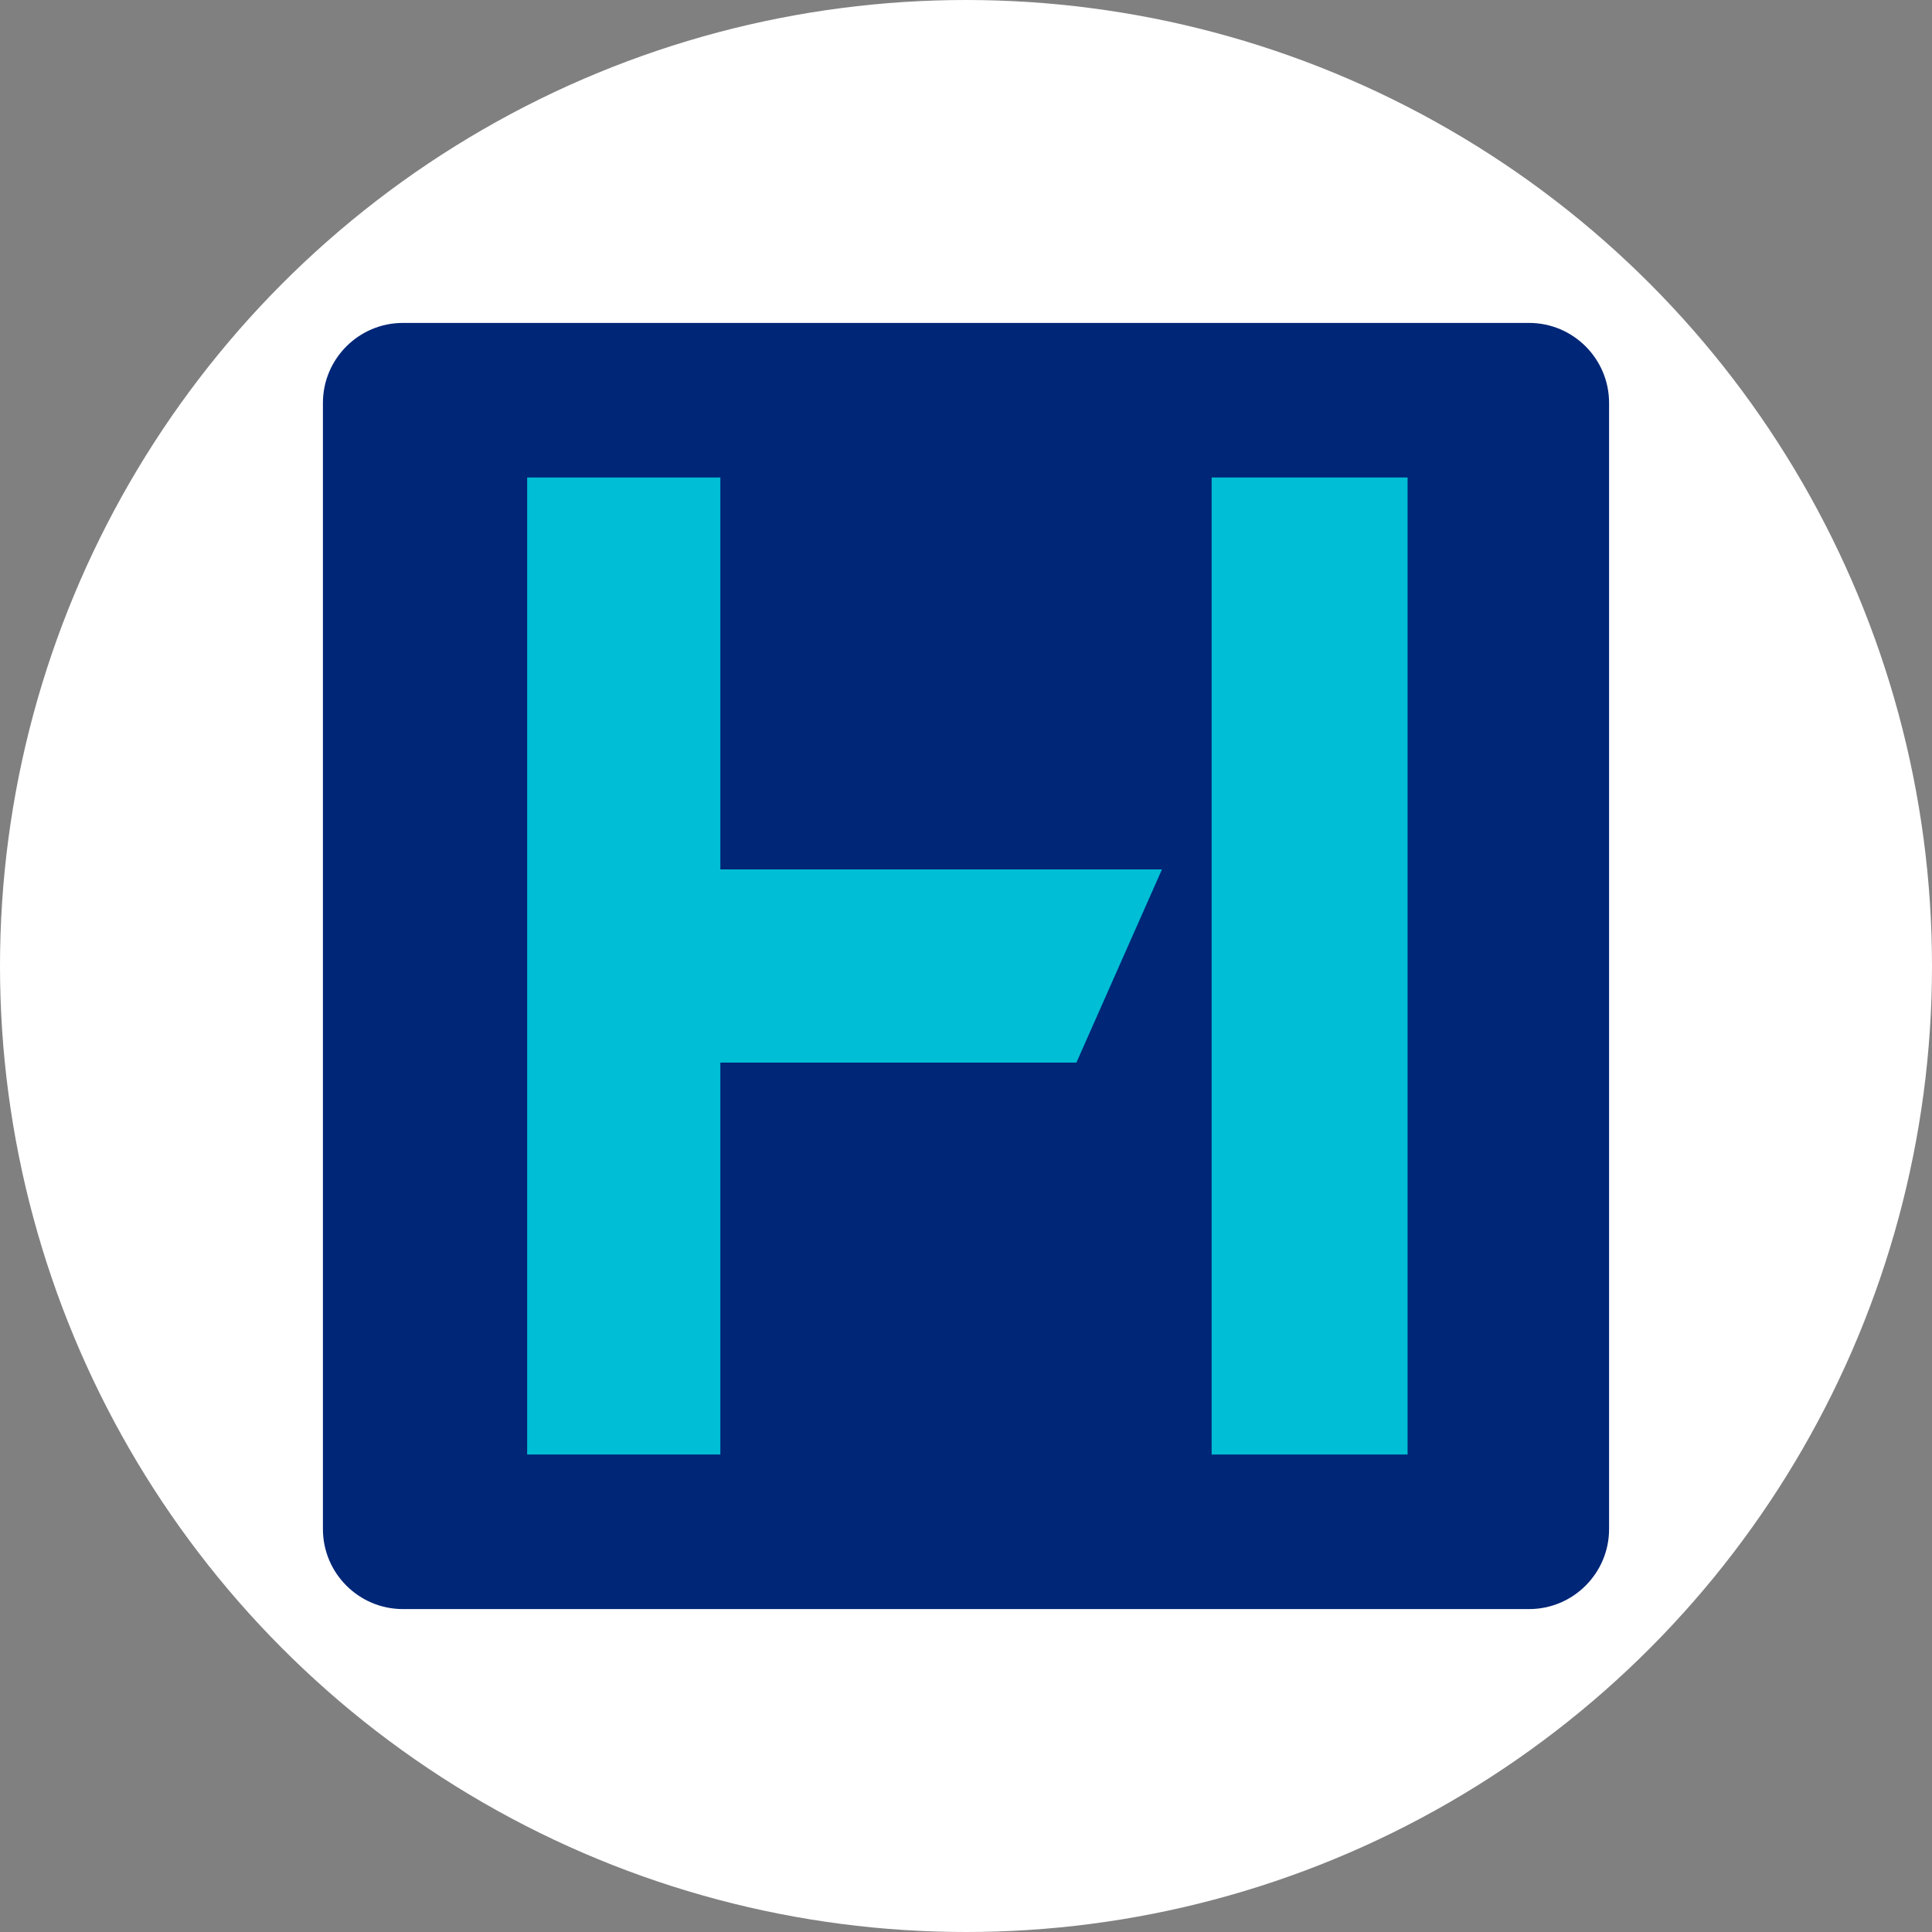
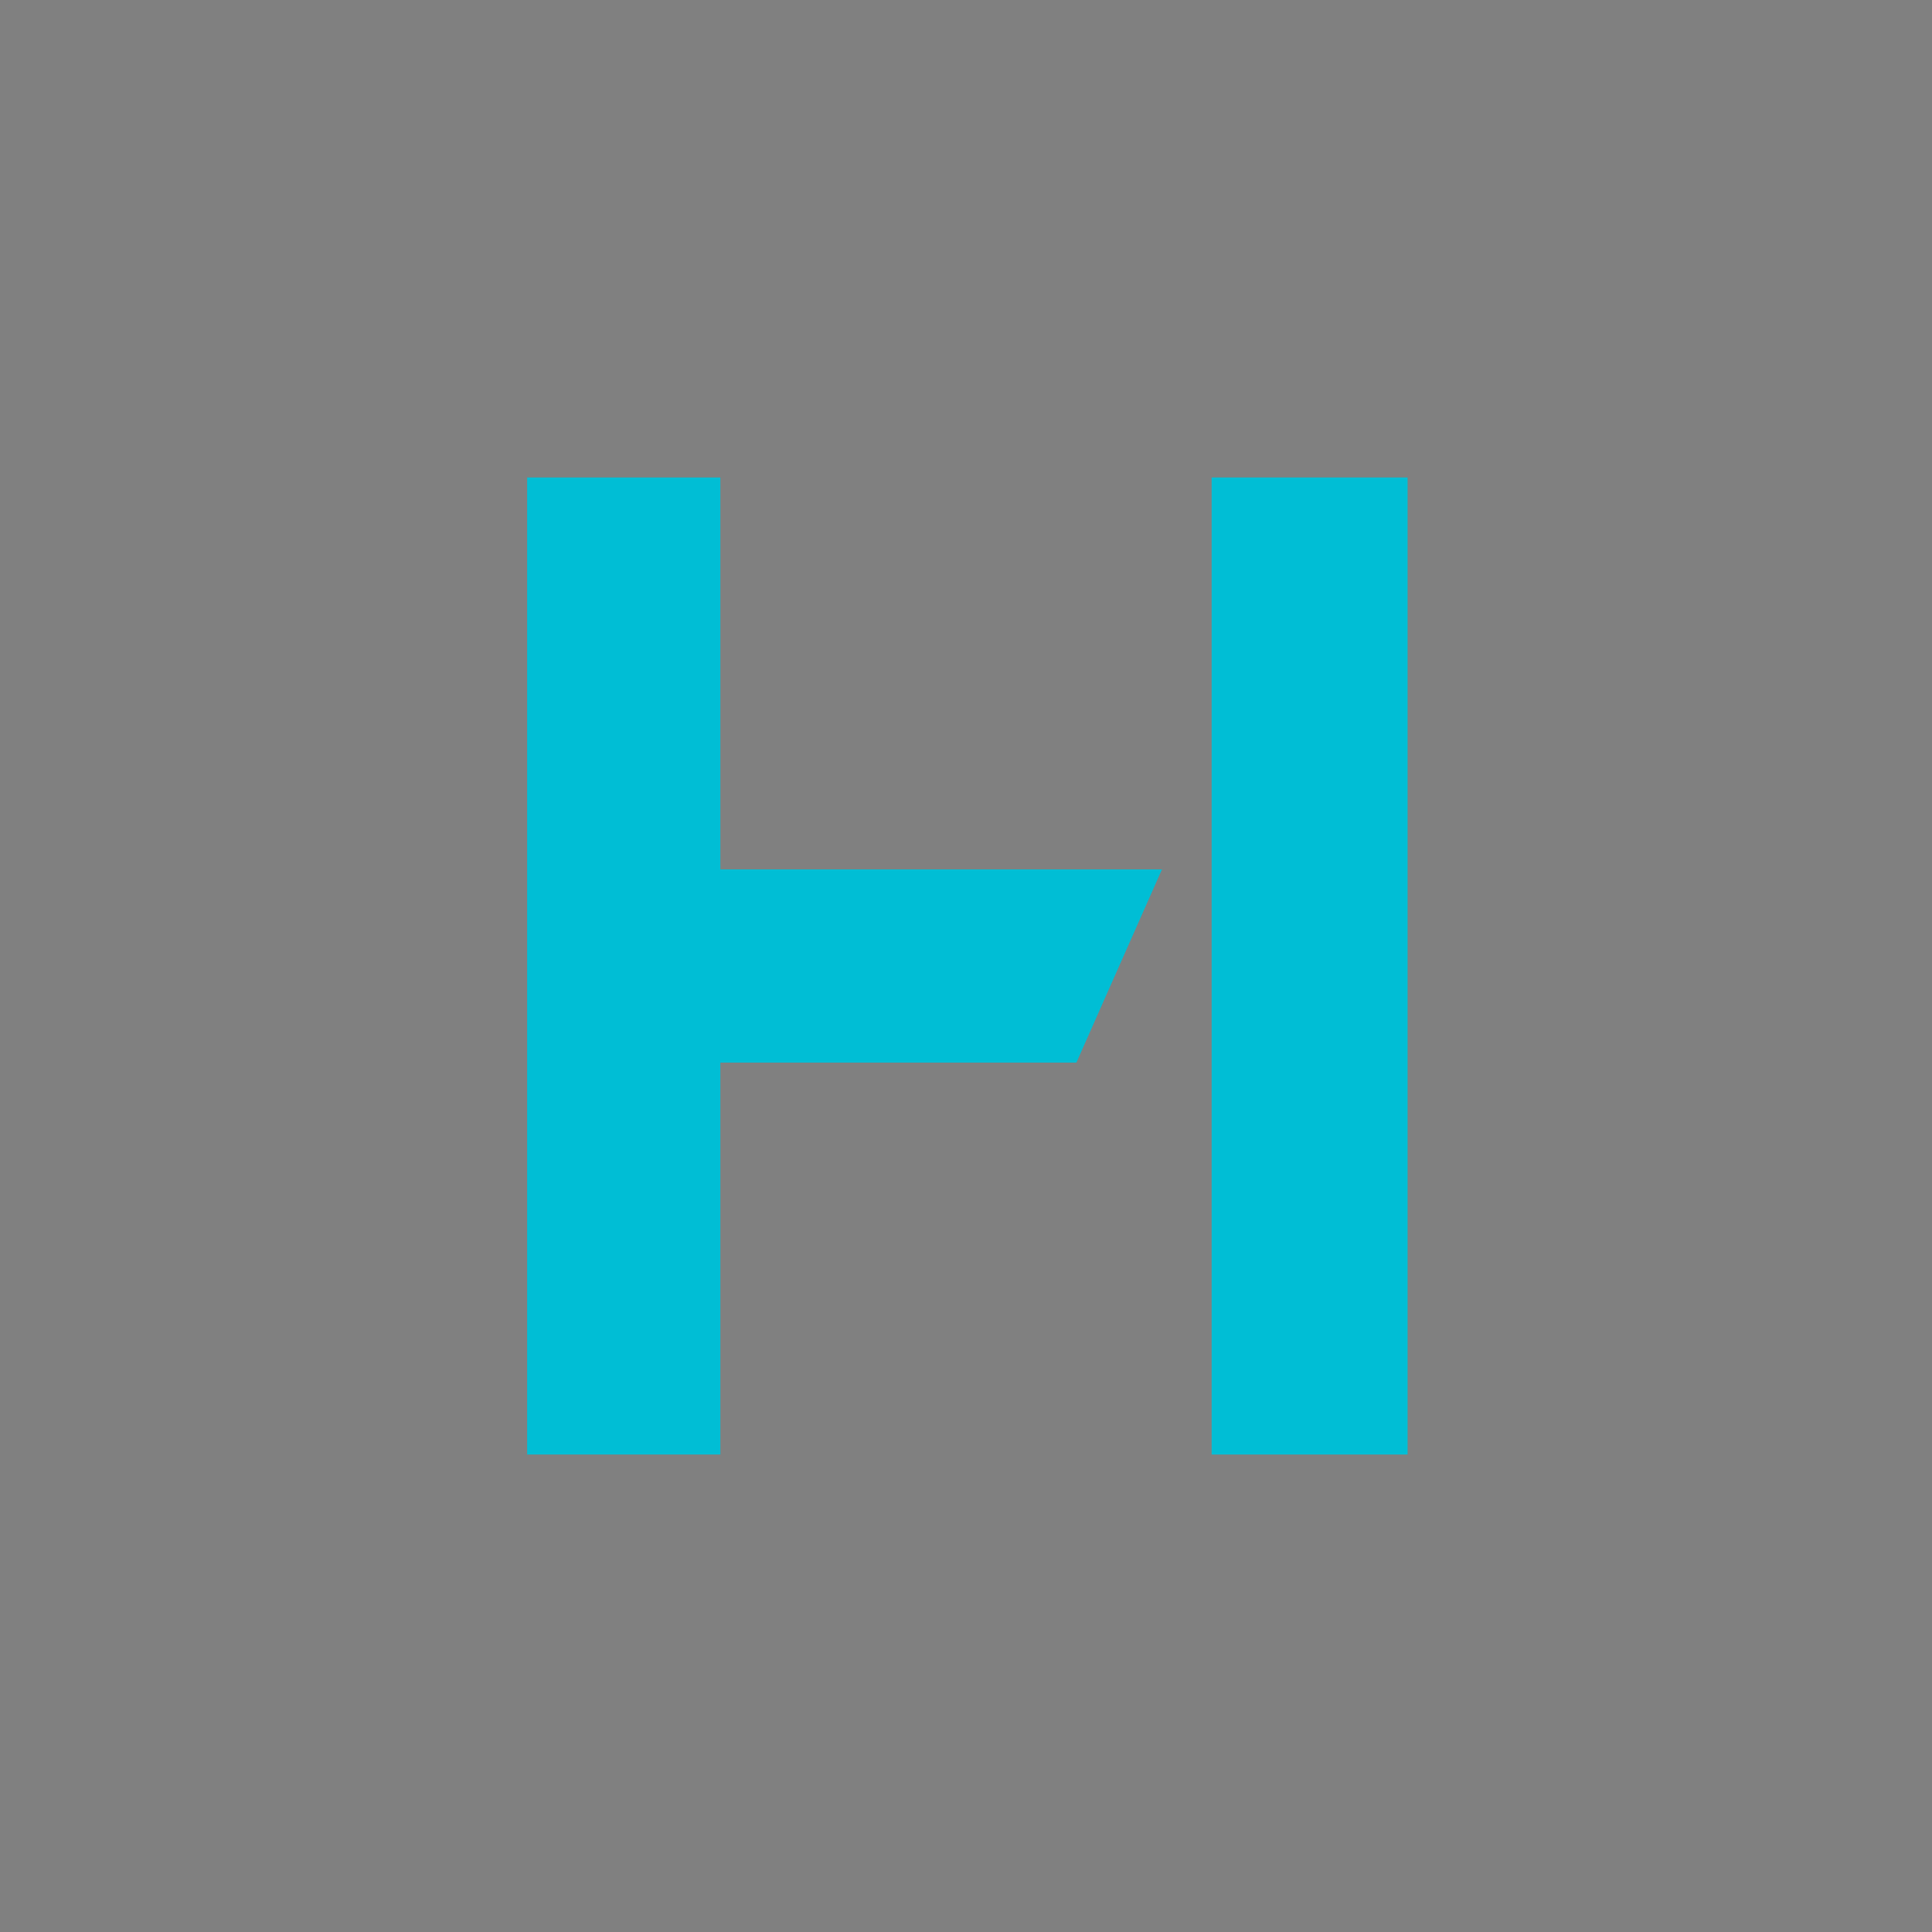
<svg xmlns="http://www.w3.org/2000/svg" width="70px" height="70px" viewBox="0 0 70 70" version="1.1">
  <rect x="0" y="0" width="70" height="70" fill="#808080" stroke="none" />
  <title>Elements/Brand Icons/Places/Hospital/2-color</title>
  <g id="Elements/Brand-Icons/Places/Hospital/2-color" stroke="none" stroke-width="1" fill="none" fill-rule="evenodd">
    <g id="Icon_Hosp_2C_RGB" fill-rule="nonzero">
-       <circle id="Oval" fill="#FFFFFF" cx="35" cy="35" r="35" />
-       <path d="M14.6,11.7 L55.4,11.7 C57,11.7 58.3,13 58.3,14.6 L58.3,55.4 C58.3,57 57,58.3 55.4,58.3 L14.6,58.3 C13,58.3 11.7,57 11.7,55.4 L11.7,14.6 C11.7,13 13,11.7 14.6,11.7 Z" id="Path" fill="#002677" />
      <g id="Group" transform="translate(19, 17)" fill="#00BED5">
        <polygon id="Path" points="7.1 0.3 0.1 0.3 0.1 35.7 7.1 35.7 7.1 21.5 20 21.5 23.1 14.5 7.1 14.5" />
        <rect id="Rectangle" x="24.9" y="0.3" width="7.1" height="35.4" />
      </g>
    </g>
  </g>
</svg>